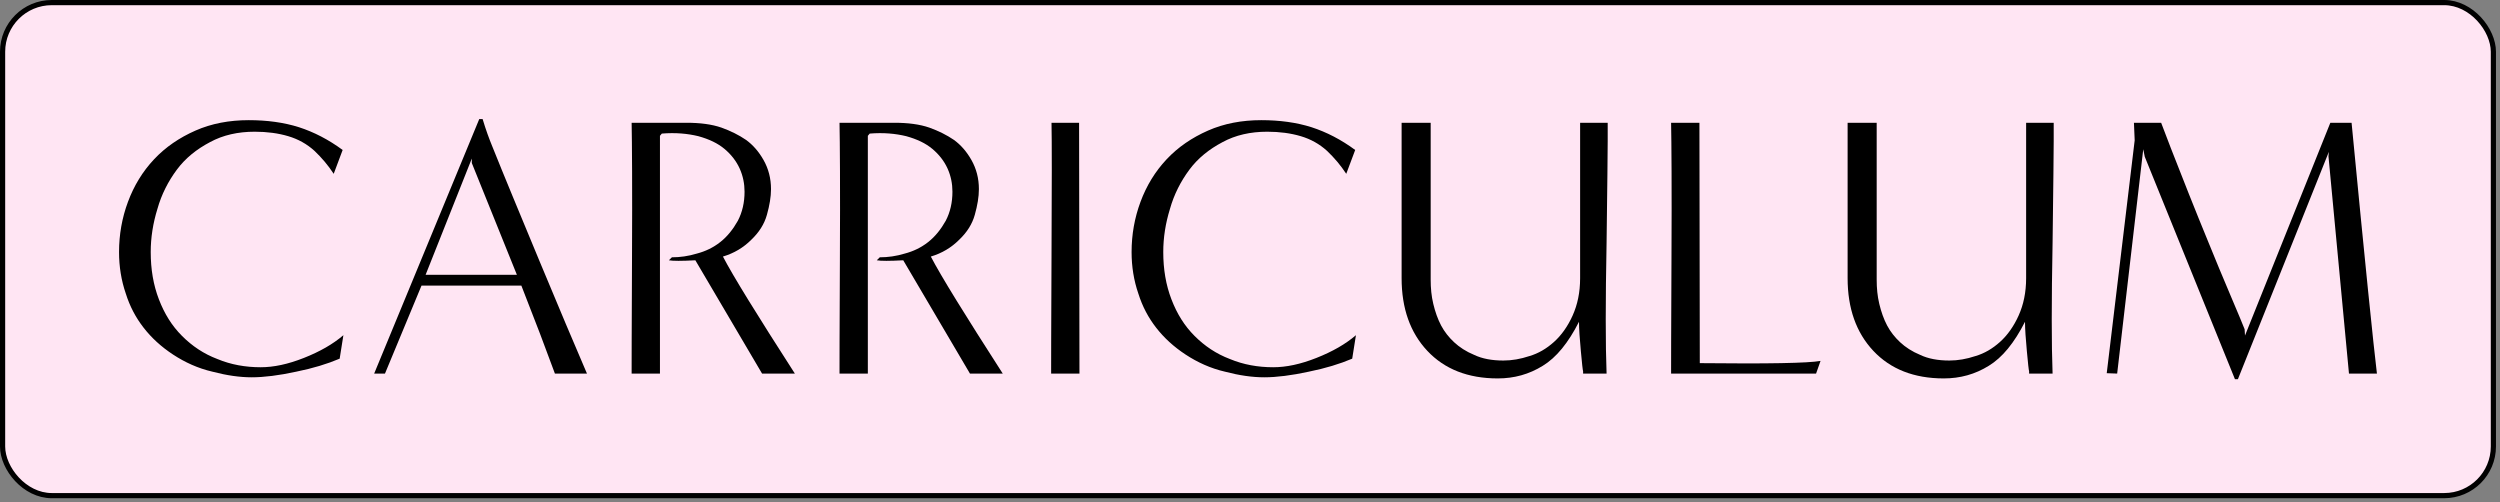
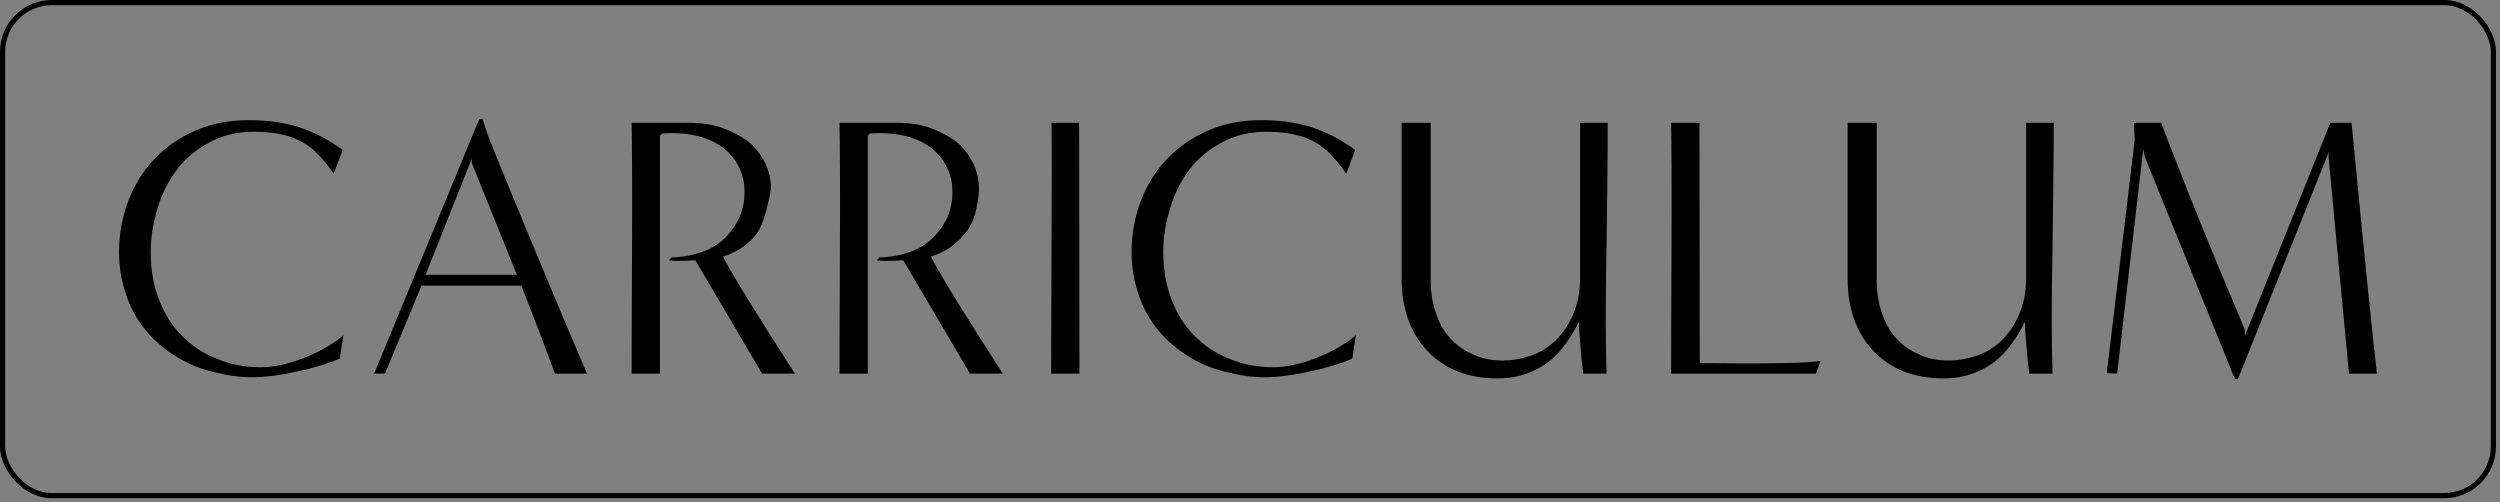
<svg xmlns="http://www.w3.org/2000/svg" width="483" height="97" viewBox="0 0 483 97" fill="none">
  <rect x="0" y="0" width="483" height="97" fill="#808080" stroke="none" />
-   <rect x="0.5" y="0.5" width="481.221" height="95.256" rx="9.5" fill="#FFE5F3" />
  <rect x="0.5" y="0.5" width="481.221" height="95.256" rx="9.5" stroke="black" />
  <path d="M459.221 72.175H453.821L449.861 30.199L449.933 29.335L432.365 73.255H431.789L414.365 30.271L414.077 28.831L409.037 72.175L407.021 72.103L412.421 27.103L412.277 23.719H417.533L419.405 28.615C420.485 31.351 421.637 34.303 422.861 37.399C424.085 40.495 425.381 43.663 426.677 46.831C427.973 50.071 429.413 53.455 430.925 57.055C432.437 60.655 433.373 62.815 433.661 63.607L433.733 64.831L450.221 23.719H454.325C456.917 50.719 458.573 66.847 459.221 72.175Z" fill="black" />
  <path d="M396.559 72.175H392.023C392.023 72.103 392.023 71.959 392.023 71.743C391.951 71.527 391.807 70.231 391.591 67.855C391.375 65.479 391.231 63.607 391.231 62.167C389.143 66.271 386.839 69.079 384.247 70.663C381.583 72.319 378.703 73.111 375.535 73.111C369.775 73.111 365.239 71.311 361.927 67.783C358.615 64.255 356.959 59.575 356.959 53.743V23.719H362.575V54.031C362.575 55.687 362.719 57.199 363.079 58.711C363.439 60.223 363.943 61.663 364.591 62.887C365.239 64.111 366.103 65.191 367.111 66.127C368.119 67.063 369.415 67.927 370.999 68.575C372.511 69.295 374.383 69.655 376.615 69.655C378.271 69.655 379.927 69.367 381.655 68.791C383.383 68.287 384.967 67.351 386.407 66.055C387.847 64.759 389.071 63.031 390.007 60.943C390.943 58.855 391.447 56.479 391.447 53.743V23.719H396.775C396.775 24.367 396.775 25.519 396.775 27.319C396.775 29.119 396.703 35.671 396.559 46.903C396.343 58.207 396.343 66.631 396.559 72.175Z" fill="black" />
  <path d="M350.865 72.175H322.857C322.857 72.103 322.857 71.815 322.857 71.455C322.857 71.095 322.857 63.967 322.929 50.071C323.001 36.247 322.929 27.463 322.857 23.719H328.329L328.401 70.159C341.577 70.303 349.353 70.159 351.729 69.727L350.865 72.175Z" fill="black" />
  <path d="M310.391 72.175H305.855C305.855 72.103 305.855 71.959 305.855 71.743C305.783 71.527 305.639 70.231 305.423 67.855C305.207 65.479 305.063 63.607 305.063 62.167C302.975 66.271 300.671 69.079 298.079 70.663C295.415 72.319 292.535 73.111 289.367 73.111C283.607 73.111 279.071 71.311 275.759 67.783C272.447 64.255 270.791 59.575 270.791 53.743V23.719H276.407V54.031C276.407 55.687 276.551 57.199 276.911 58.711C277.271 60.223 277.775 61.663 278.423 62.887C279.071 64.111 279.935 65.191 280.943 66.127C281.951 67.063 283.247 67.927 284.831 68.575C286.343 69.295 288.215 69.655 290.447 69.655C292.103 69.655 293.759 69.367 295.487 68.791C297.215 68.287 298.799 67.351 300.239 66.055C301.679 64.759 302.903 63.031 303.839 60.943C304.775 58.855 305.279 56.479 305.279 53.743V23.719H310.607C310.607 24.367 310.607 25.519 310.607 27.319C310.607 29.119 310.535 35.671 310.391 46.903C310.175 58.207 310.175 66.631 310.391 72.175Z" fill="black" />
  <path d="M261.967 64.759L261.247 69.295C258.871 70.303 256.063 71.167 252.823 71.815C249.511 72.535 246.631 72.895 244.255 72.895C241.951 72.895 239.431 72.535 236.695 71.815C233.887 71.167 231.367 70.015 229.063 68.503C226.759 66.991 224.887 65.263 223.375 63.319C221.863 61.375 220.711 59.215 219.919 56.695C219.055 54.175 218.623 51.511 218.623 48.703C218.623 45.319 219.199 42.079 220.351 38.983C221.503 35.887 223.159 33.151 225.391 30.775C227.623 28.399 230.287 26.599 233.383 25.231C236.479 23.863 239.935 23.215 243.679 23.215C247.207 23.215 250.447 23.647 253.399 24.583C256.279 25.519 259.087 26.959 261.823 28.975L260.095 33.583C259.015 31.927 257.791 30.487 256.351 29.119C254.911 27.823 253.255 26.887 251.311 26.311C249.367 25.735 247.207 25.447 244.831 25.447C241.591 25.447 238.711 26.095 236.191 27.463C233.599 28.831 231.439 30.559 229.783 32.791C228.127 35.023 226.831 37.543 226.039 40.351C225.175 43.159 224.743 45.895 224.743 48.703C224.743 52.015 225.247 55.039 226.327 57.847C227.407 60.655 228.847 62.959 230.791 64.903C232.735 66.847 234.967 68.359 237.631 69.367C240.223 70.447 243.031 70.951 245.983 70.951C248.503 70.951 251.239 70.375 254.335 69.151C257.431 67.927 259.951 66.487 261.967 64.759Z" fill="black" />
  <path d="M208.552 72.175H203.08C203.08 72.103 203.08 71.815 203.08 71.455C203.08 71.095 203.08 63.823 203.152 49.783C203.224 35.743 203.224 27.103 203.152 23.719H208.48L208.552 72.175Z" fill="black" />
  <path d="M193.731 72.175H187.395L174.507 50.287C171.843 50.431 170.187 50.431 169.395 50.287L169.971 49.711C171.555 49.711 173.139 49.495 174.795 48.991C176.451 48.559 177.963 47.839 179.331 46.759C180.699 45.679 181.779 44.311 182.715 42.655C183.579 40.999 184.011 39.127 184.011 37.039C184.011 35.527 183.723 34.015 183.075 32.575C182.427 31.135 181.419 29.839 180.123 28.759C178.827 27.679 177.171 26.887 175.083 26.311C172.995 25.807 170.691 25.591 168.027 25.807L167.667 26.239V72.175H162.195C162.195 72.103 162.195 71.815 162.195 71.455C162.195 71.095 162.195 63.967 162.267 50.071C162.339 36.247 162.267 27.463 162.195 23.719H172.779C175.443 23.719 177.675 24.007 179.547 24.655C181.347 25.303 182.931 26.095 184.299 27.031C185.595 27.967 186.747 29.263 187.683 30.919C188.619 32.575 189.123 34.447 189.123 36.535C189.123 38.047 188.835 39.703 188.331 41.503C187.827 43.303 186.819 44.887 185.307 46.327C183.795 47.839 181.995 48.919 179.835 49.567C181.779 53.311 186.459 60.871 193.731 72.175Z" fill="black" />
-   <path d="M153.567 72.175H147.231L134.343 50.287C131.679 50.431 130.023 50.431 129.231 50.287L129.807 49.711C131.391 49.711 132.975 49.495 134.631 48.991C136.287 48.559 137.799 47.839 139.167 46.759C140.535 45.679 141.615 44.311 142.551 42.655C143.415 40.999 143.847 39.127 143.847 37.039C143.847 35.527 143.559 34.015 142.911 32.575C142.263 31.135 141.255 29.839 139.959 28.759C138.663 27.679 137.007 26.887 134.919 26.311C132.831 25.807 130.527 25.591 127.863 25.807L127.503 26.239V72.175H122.031C122.031 72.103 122.031 71.815 122.031 71.455C122.031 71.095 122.031 63.967 122.103 50.071C122.175 36.247 122.103 27.463 122.031 23.719H132.615C135.279 23.719 137.511 24.007 139.383 24.655C141.183 25.303 142.767 26.095 144.135 27.031C145.431 27.967 146.583 29.263 147.519 30.919C148.455 32.575 148.959 34.447 148.959 36.535C148.959 38.047 148.671 39.703 148.167 41.503C147.663 43.303 146.655 44.887 145.143 46.327C143.631 47.839 141.831 48.919 139.671 49.567C141.615 53.311 146.295 60.871 153.567 72.175Z" fill="black" />
+   <path d="M153.567 72.175H147.231L134.343 50.287C131.679 50.431 130.023 50.431 129.231 50.287L129.807 49.711C131.391 49.711 132.975 49.495 134.631 48.991C136.287 48.559 137.799 47.839 139.167 46.759C140.535 45.679 141.615 44.311 142.551 42.655C143.415 40.999 143.847 39.127 143.847 37.039C143.847 35.527 143.559 34.015 142.911 32.575C142.263 31.135 141.255 29.839 139.959 28.759C138.663 27.679 137.007 26.887 134.919 26.311C132.831 25.807 130.527 25.591 127.863 25.807L127.503 26.239V72.175H122.031C122.031 72.103 122.031 71.815 122.031 71.455C122.031 71.095 122.031 63.967 122.103 50.071C122.175 36.247 122.103 27.463 122.031 23.719H132.615C135.279 23.719 137.511 24.007 139.383 24.655C141.183 25.303 142.767 26.095 144.135 27.031C145.431 27.967 146.583 29.263 147.519 30.919C148.455 32.575 148.959 34.447 148.959 36.535C147.663 43.303 146.655 44.887 145.143 46.327C143.631 47.839 141.831 48.919 139.671 49.567C141.615 53.311 146.295 60.871 153.567 72.175Z" fill="black" />
  <path d="M113.401 72.176H107.209C105.553 67.64 103.393 61.952 100.729 55.184H81.433L74.377 72.176H72.289L92.593 23H93.241C93.889 25.16 94.537 26.888 95.041 28.112C97.489 34.232 100.585 41.648 104.257 50.504C107.929 59.36 111.025 66.632 113.401 72.176ZM82.225 53.096H99.865L91.153 31.496V30.632L82.225 53.096Z" fill="black" />
  <path d="M66.344 64.759L65.624 69.295C63.248 70.303 60.44 71.167 57.2 71.815C53.888 72.535 51.008 72.895 48.632 72.895C46.328 72.895 43.808 72.535 41.072 71.815C38.264 71.167 35.744 70.015 33.44 68.503C31.136 66.991 29.264 65.263 27.752 63.319C26.24 61.375 25.088 59.215 24.296 56.695C23.432 54.175 23 51.511 23 48.703C23 45.319 23.576 42.079 24.728 38.983C25.88 35.887 27.536 33.151 29.768 30.775C32 28.399 34.664 26.599 37.76 25.231C40.856 23.863 44.312 23.215 48.056 23.215C51.584 23.215 54.824 23.647 57.776 24.583C60.656 25.519 63.464 26.959 66.2 28.975L64.472 33.583C63.392 31.927 62.168 30.487 60.728 29.119C59.288 27.823 57.632 26.887 55.688 26.311C53.744 25.735 51.584 25.447 49.208 25.447C45.968 25.447 43.088 26.095 40.568 27.463C37.976 28.831 35.816 30.559 34.16 32.791C32.504 35.023 31.208 37.543 30.416 40.351C29.552 43.159 29.12 45.895 29.12 48.703C29.12 52.015 29.624 55.039 30.704 57.847C31.784 60.655 33.224 62.959 35.168 64.903C37.112 66.847 39.344 68.359 42.008 69.367C44.6 70.447 47.408 70.951 50.36 70.951C52.88 70.951 55.616 70.375 58.712 69.151C61.808 67.927 64.328 66.487 66.344 64.759Z" fill="black" />
</svg>